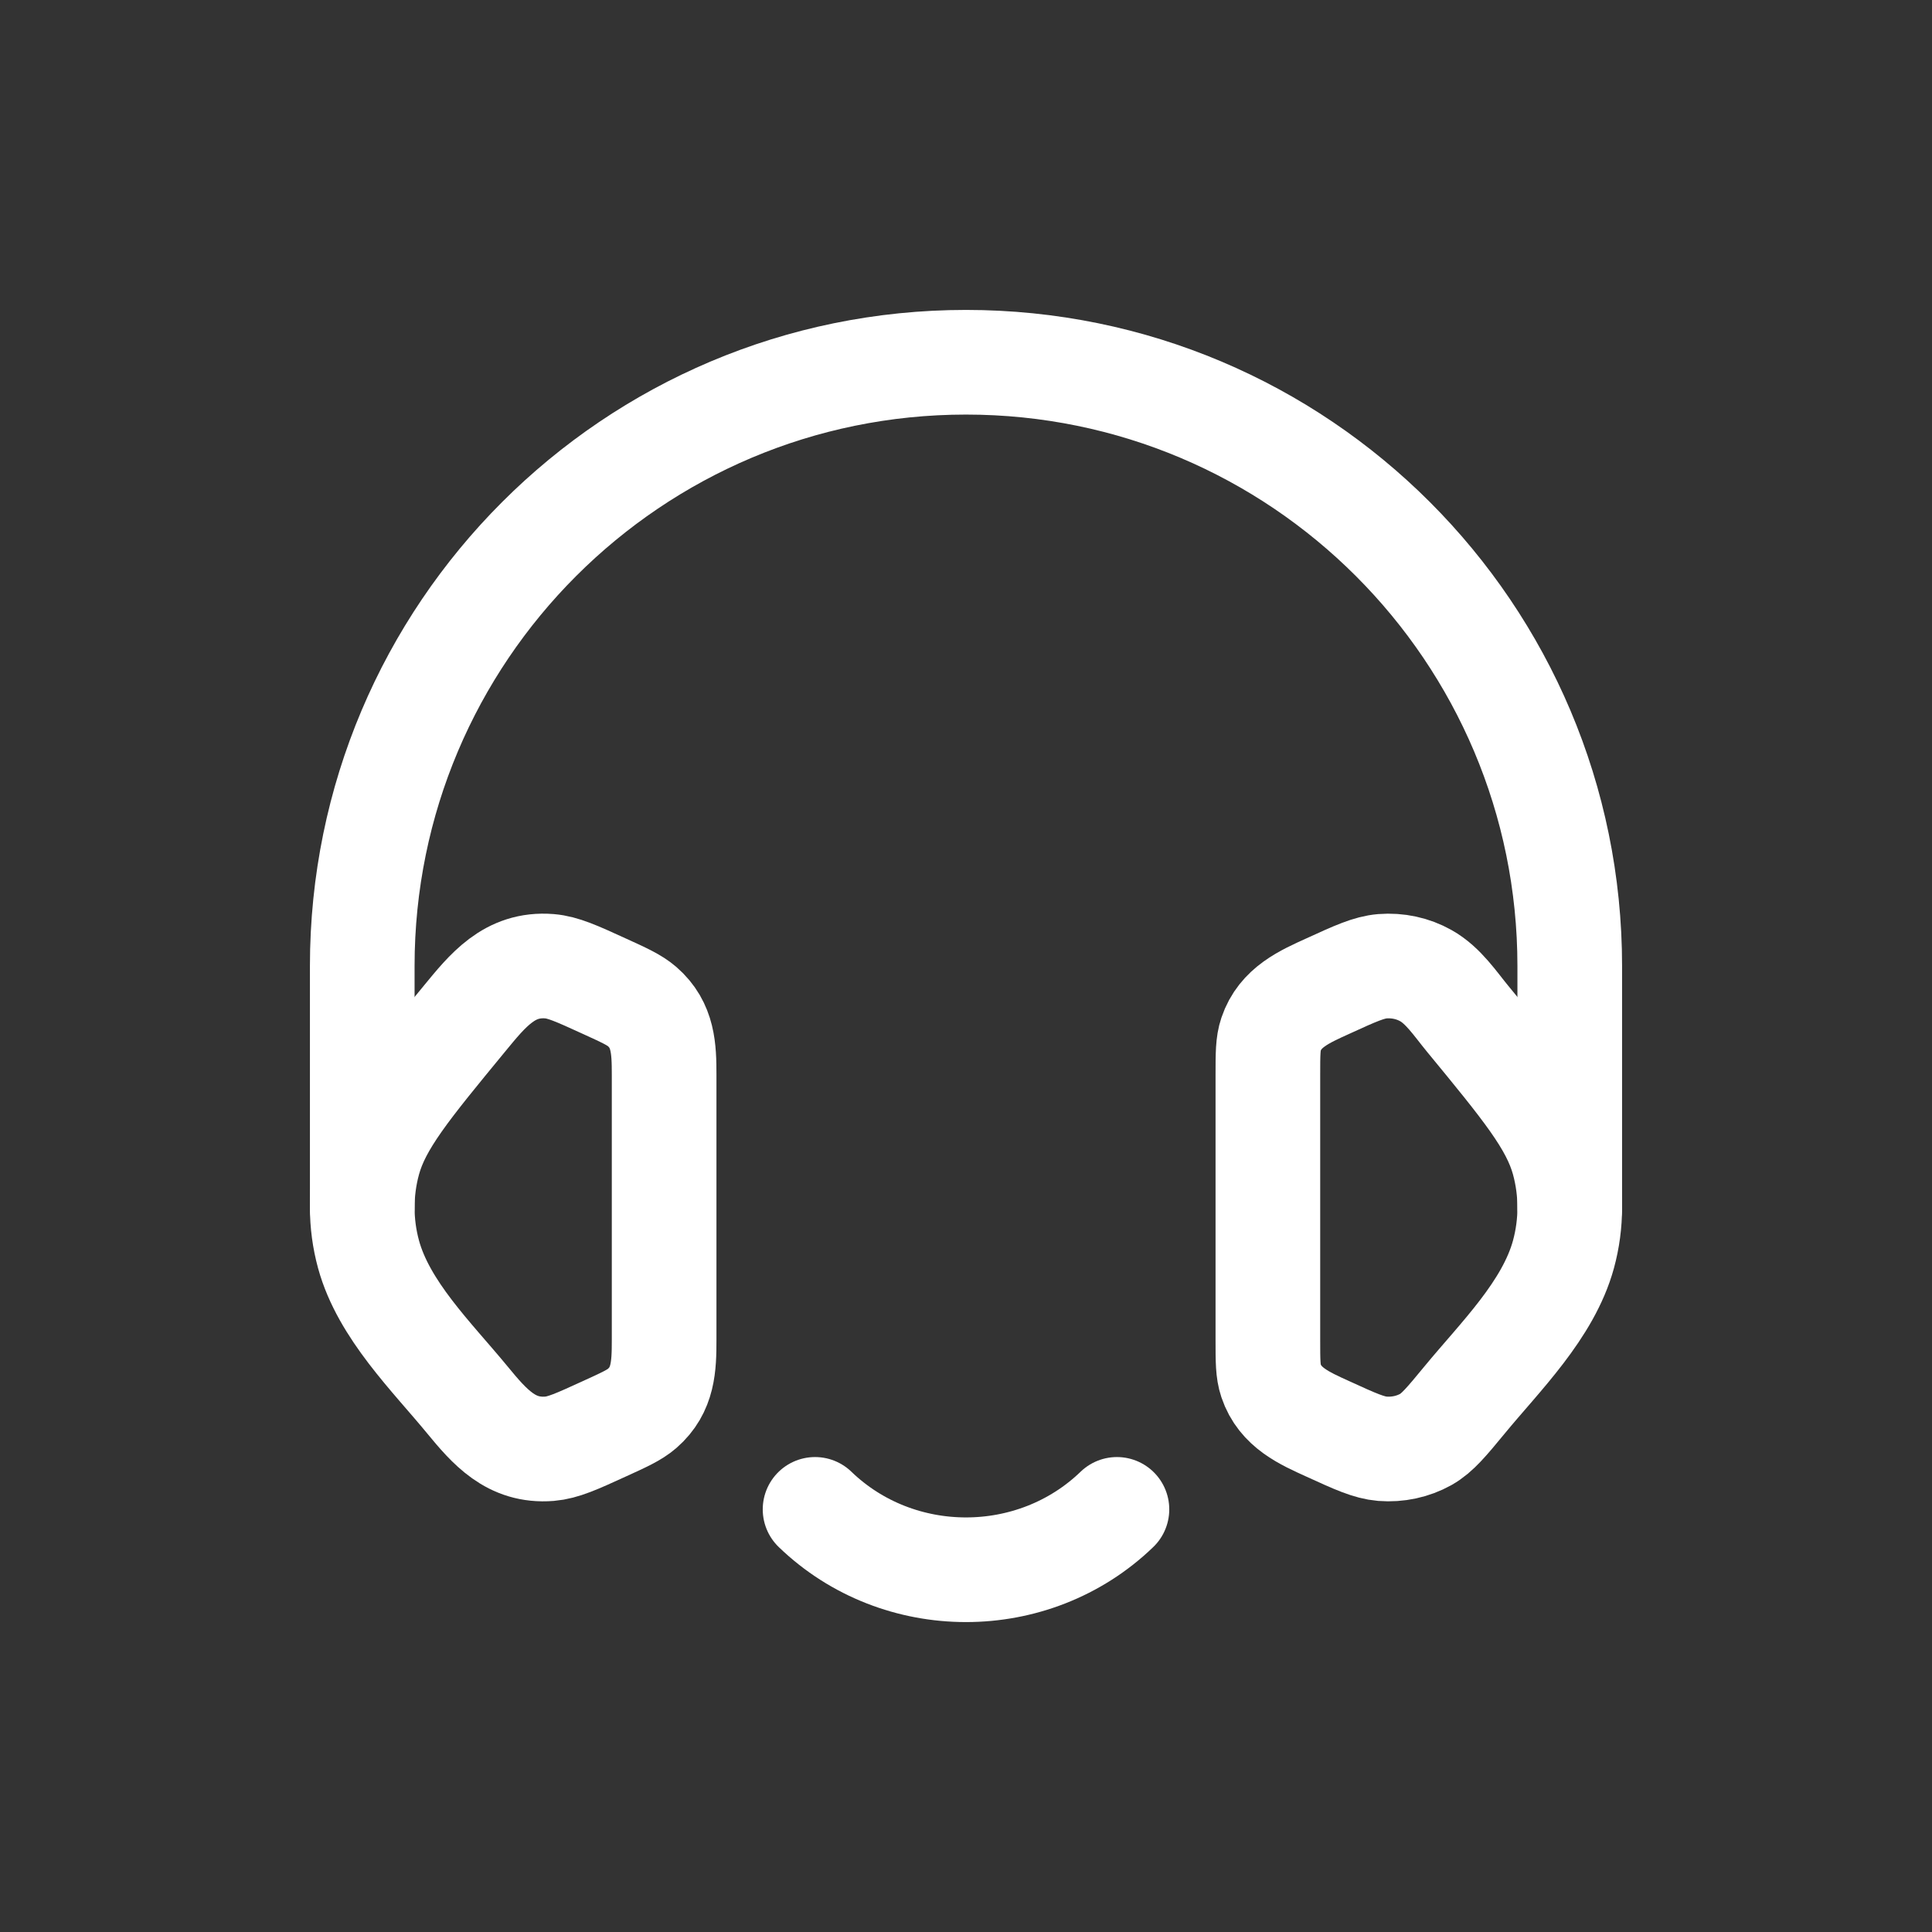
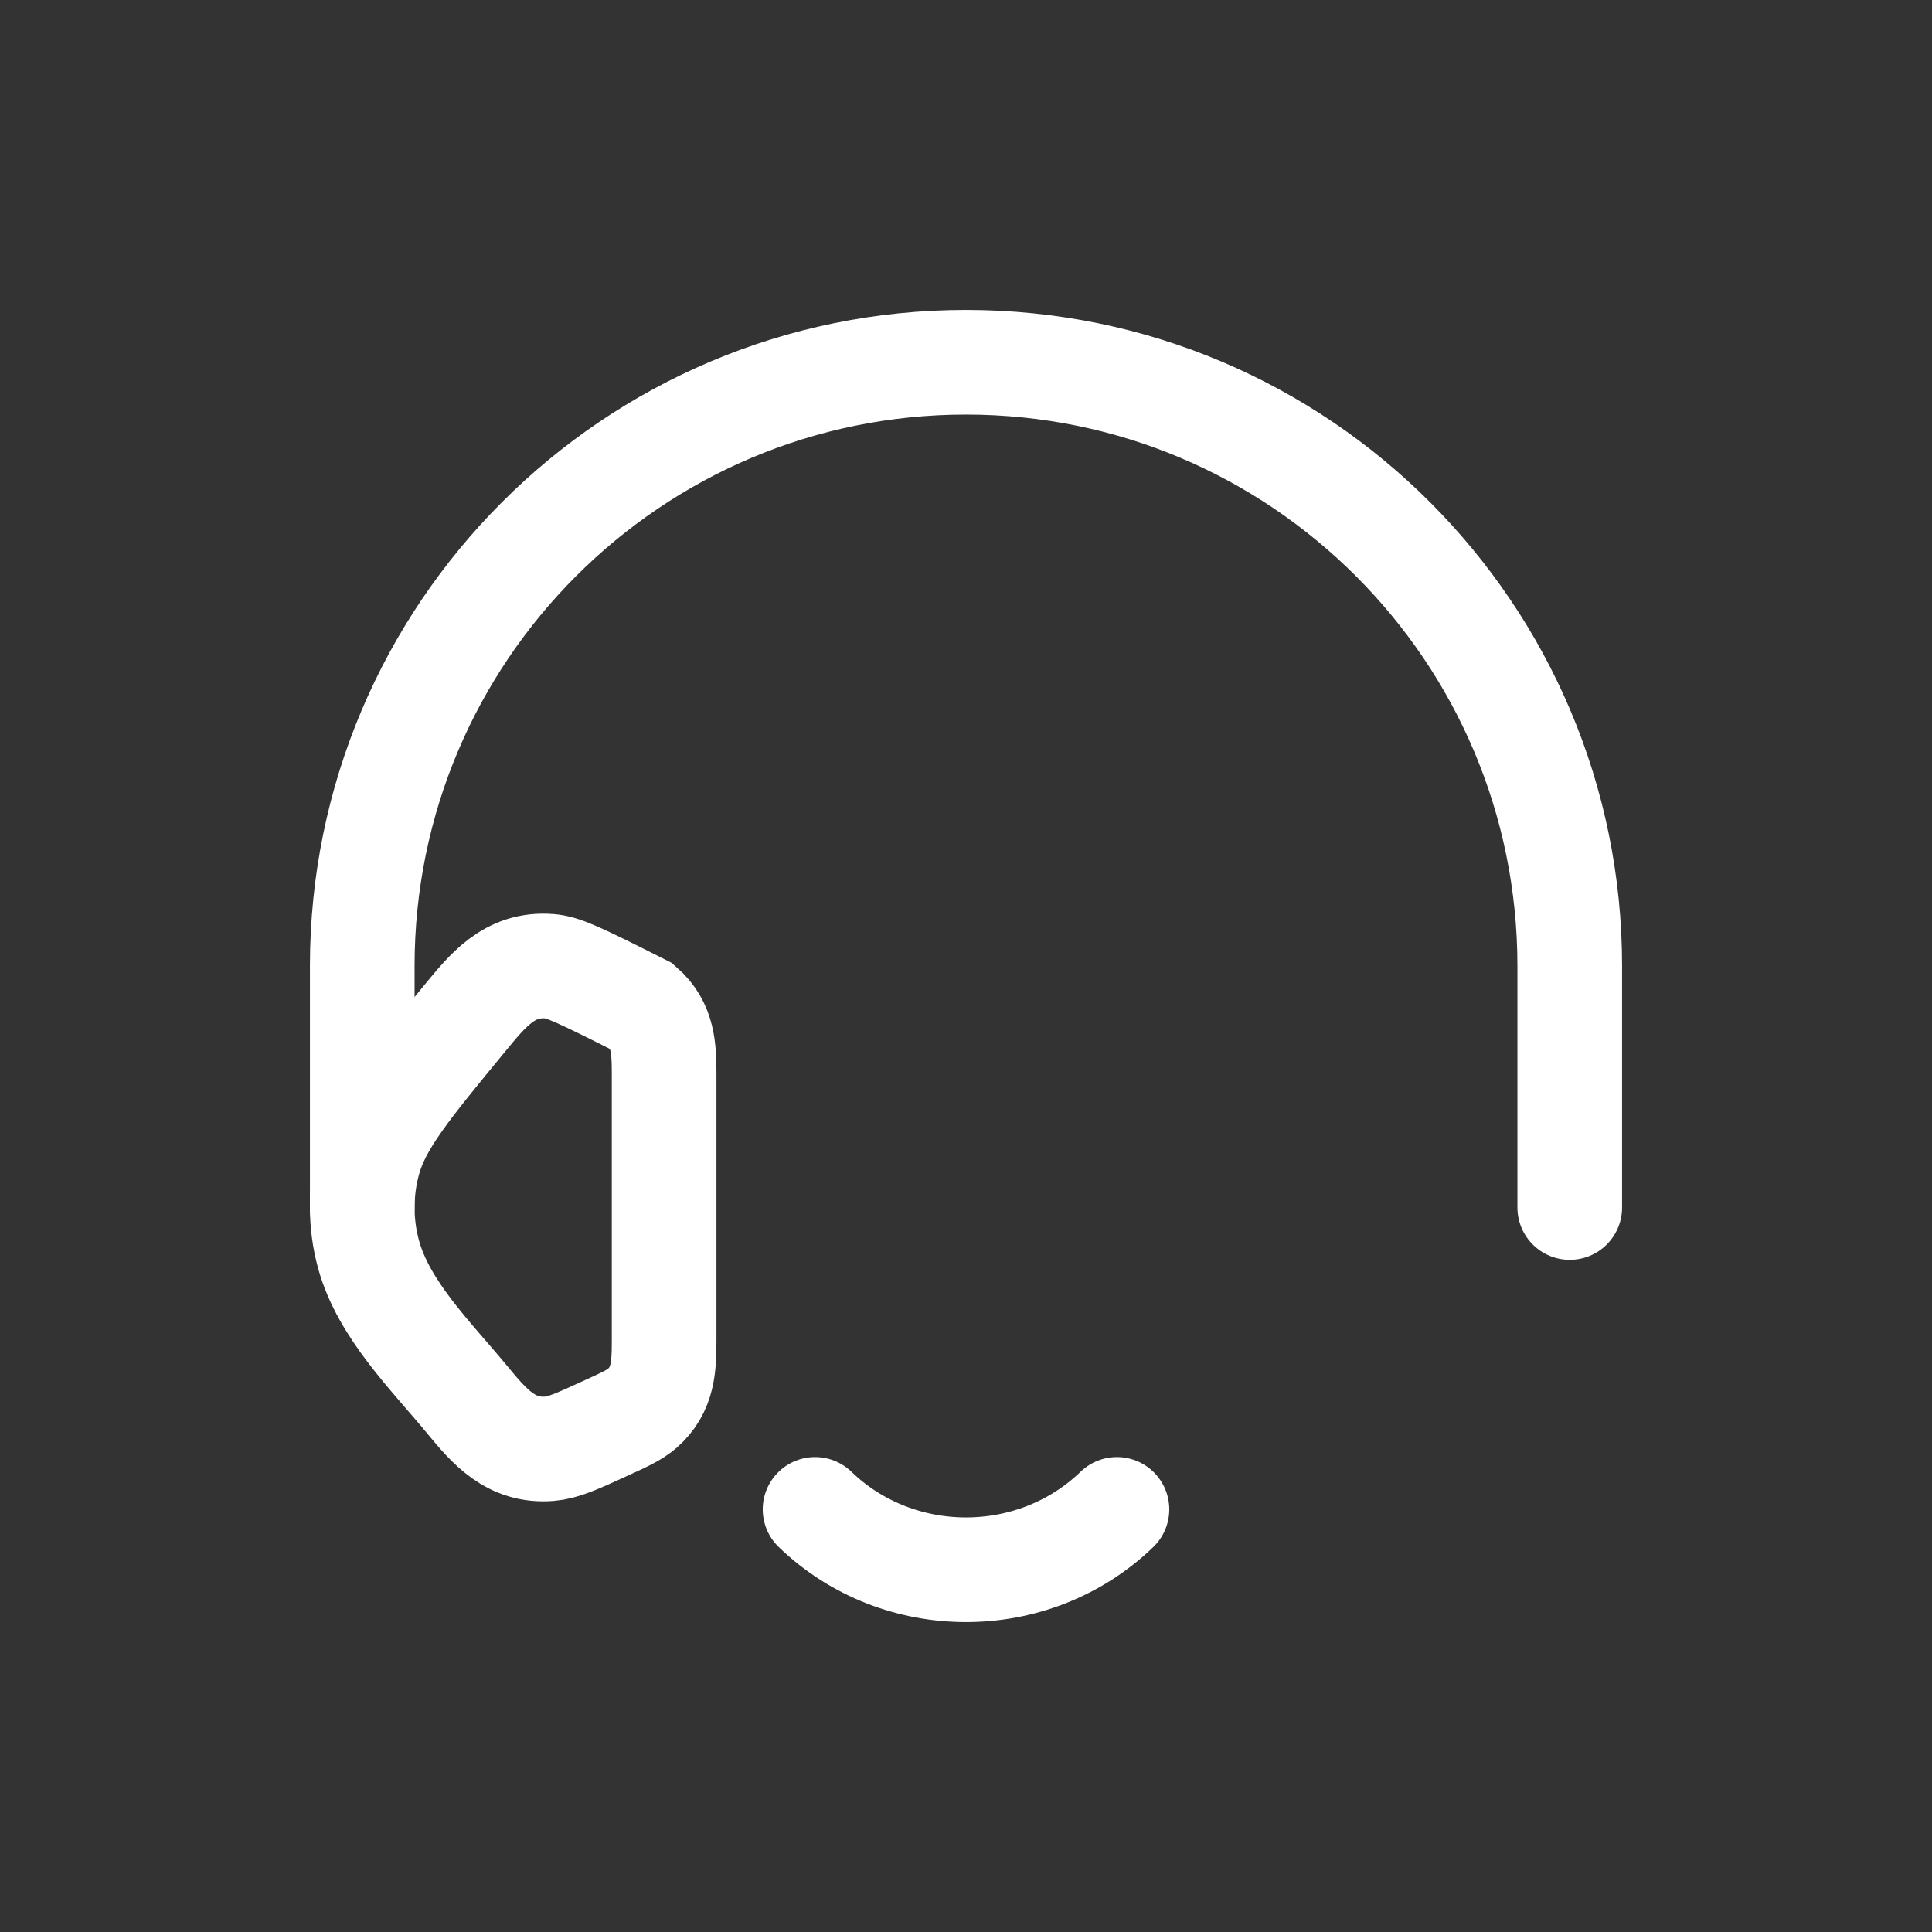
<svg xmlns="http://www.w3.org/2000/svg" width="24" height="24" viewBox="0 0 24 24" fill="none">
  <rect x="0" y="0" width="24" height="24" fill="#333333" stroke="none" />
  <g clip-path="url(#clip0_886_5312)">
-     <path d="M15.75 13.353C15.75 13.094 15.75 12.964 15.789 12.849C15.902 12.513 16.201 12.383 16.501 12.247C16.837 12.093 17.006 12.017 17.173 12.003C17.362 11.988 17.552 12.029 17.713 12.12C17.928 12.24 18.078 12.469 18.231 12.655C18.938 13.514 19.292 13.944 19.422 14.418C19.526 14.8 19.526 15.2 19.422 15.582C19.233 16.273 18.636 16.853 18.195 17.389C17.969 17.663 17.856 17.8 17.713 17.881C17.552 17.971 17.362 18.012 17.173 17.997C17.006 17.983 16.837 17.907 16.501 17.753C16.201 17.617 15.902 17.487 15.789 17.151C15.75 17.035 15.75 16.906 15.75 16.647V13.353Z" stroke="white" stroke-width="1.3" />
    <path d="M10.125 18.75C11.161 19.75 12.839 19.75 13.875 18.75" stroke="white" stroke-width="1.3" stroke-linecap="round" stroke-linejoin="round" />
-     <path d="M8.25 13.353C8.25 13.027 8.241 12.734 7.977 12.504C7.881 12.421 7.754 12.363 7.499 12.247C7.163 12.093 6.994 12.017 6.827 12.003C6.327 11.963 6.058 12.304 5.769 12.655C5.062 13.514 4.708 13.944 4.578 14.418C4.474 14.8 4.474 15.2 4.578 15.582C4.767 16.273 5.364 16.853 5.805 17.389C6.083 17.727 6.349 18.035 6.827 17.997C6.994 17.983 7.163 17.907 7.499 17.753C7.754 17.637 7.881 17.579 7.977 17.496C8.241 17.266 8.25 16.973 8.25 16.646V13.353Z" stroke="white" stroke-width="1.3" />
+     <path d="M8.25 13.353C8.25 13.027 8.241 12.734 7.977 12.504C7.163 12.093 6.994 12.017 6.827 12.003C6.327 11.963 6.058 12.304 5.769 12.655C5.062 13.514 4.708 13.944 4.578 14.418C4.474 14.8 4.474 15.2 4.578 15.582C4.767 16.273 5.364 16.853 5.805 17.389C6.083 17.727 6.349 18.035 6.827 17.997C6.994 17.983 7.163 17.907 7.499 17.753C7.754 17.637 7.881 17.579 7.977 17.496C8.241 17.266 8.25 16.973 8.25 16.646V13.353Z" stroke="white" stroke-width="1.3" />
    <path d="M4.5 15V12C4.5 7.858 7.858 4.5 12 4.5C16.142 4.5 19.5 7.858 19.5 12L19.5 15" stroke="white" stroke-width="1.3" stroke-linecap="round" stroke-linejoin="round" />
  </g>
  <defs>
    <clipPath id="clip0_886_5312">
      <rect width="18" height="18" fill="white" transform="translate(3 3)" />
    </clipPath>
  </defs>
</svg>